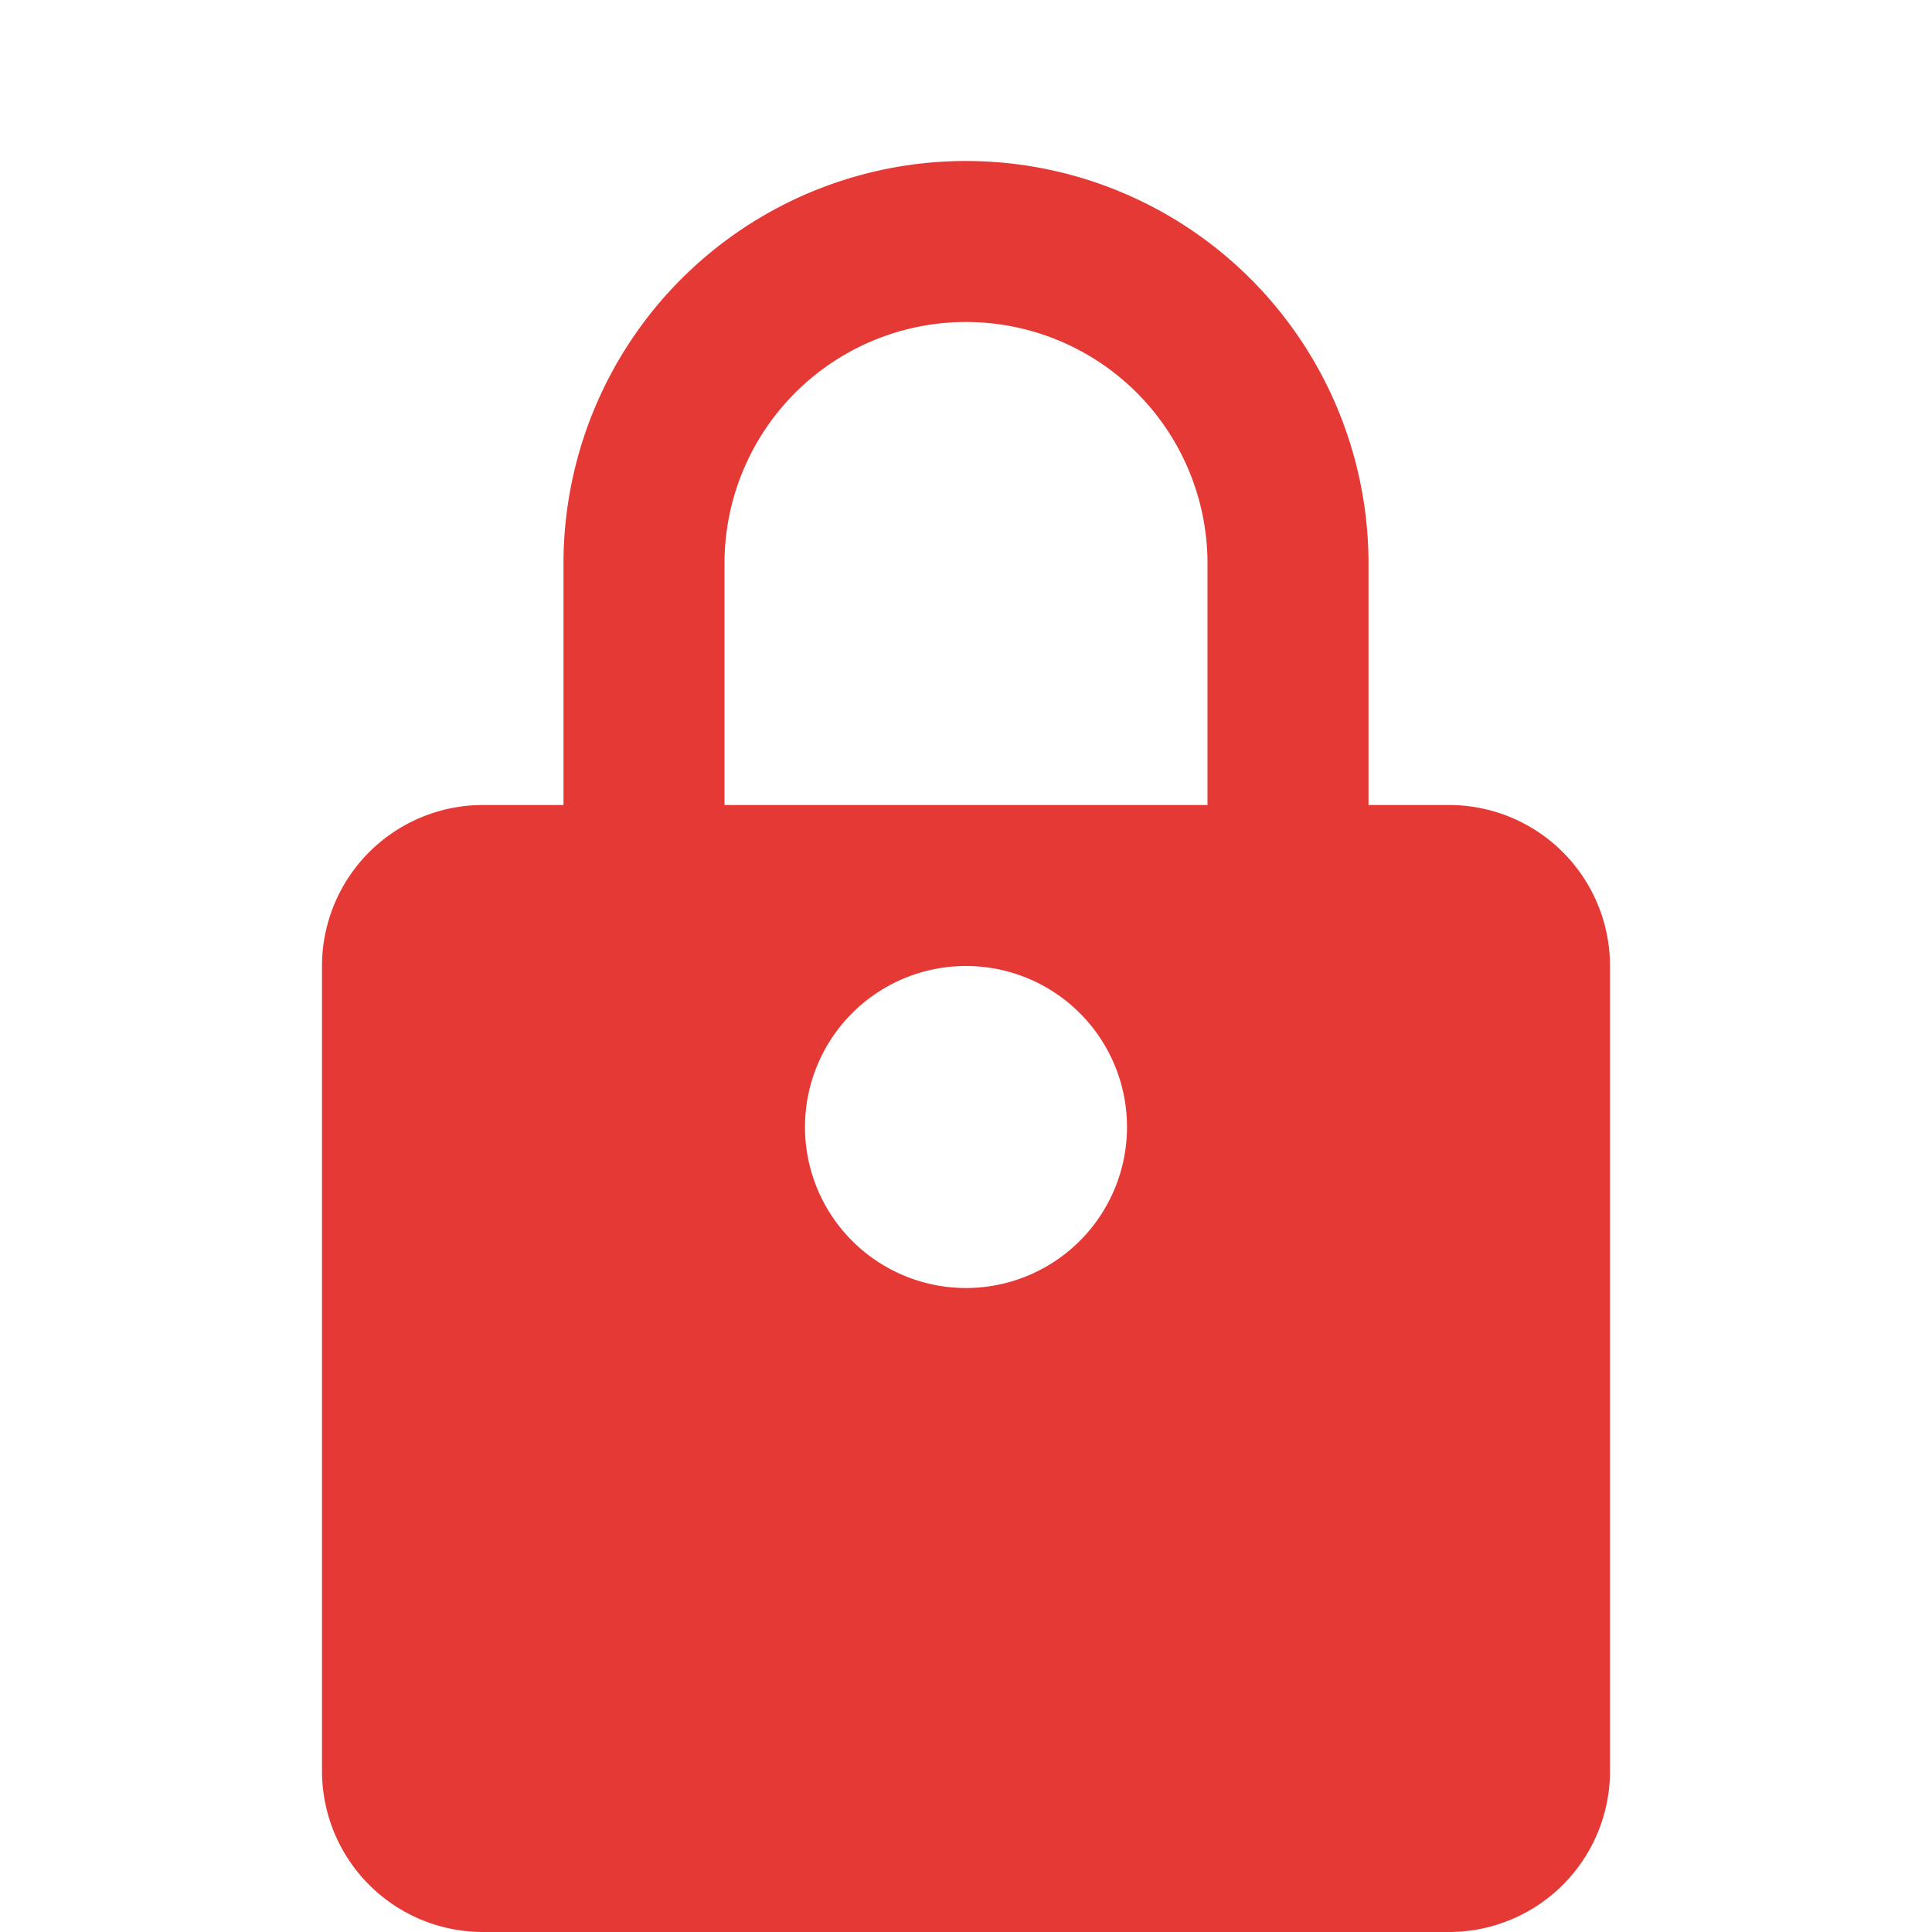
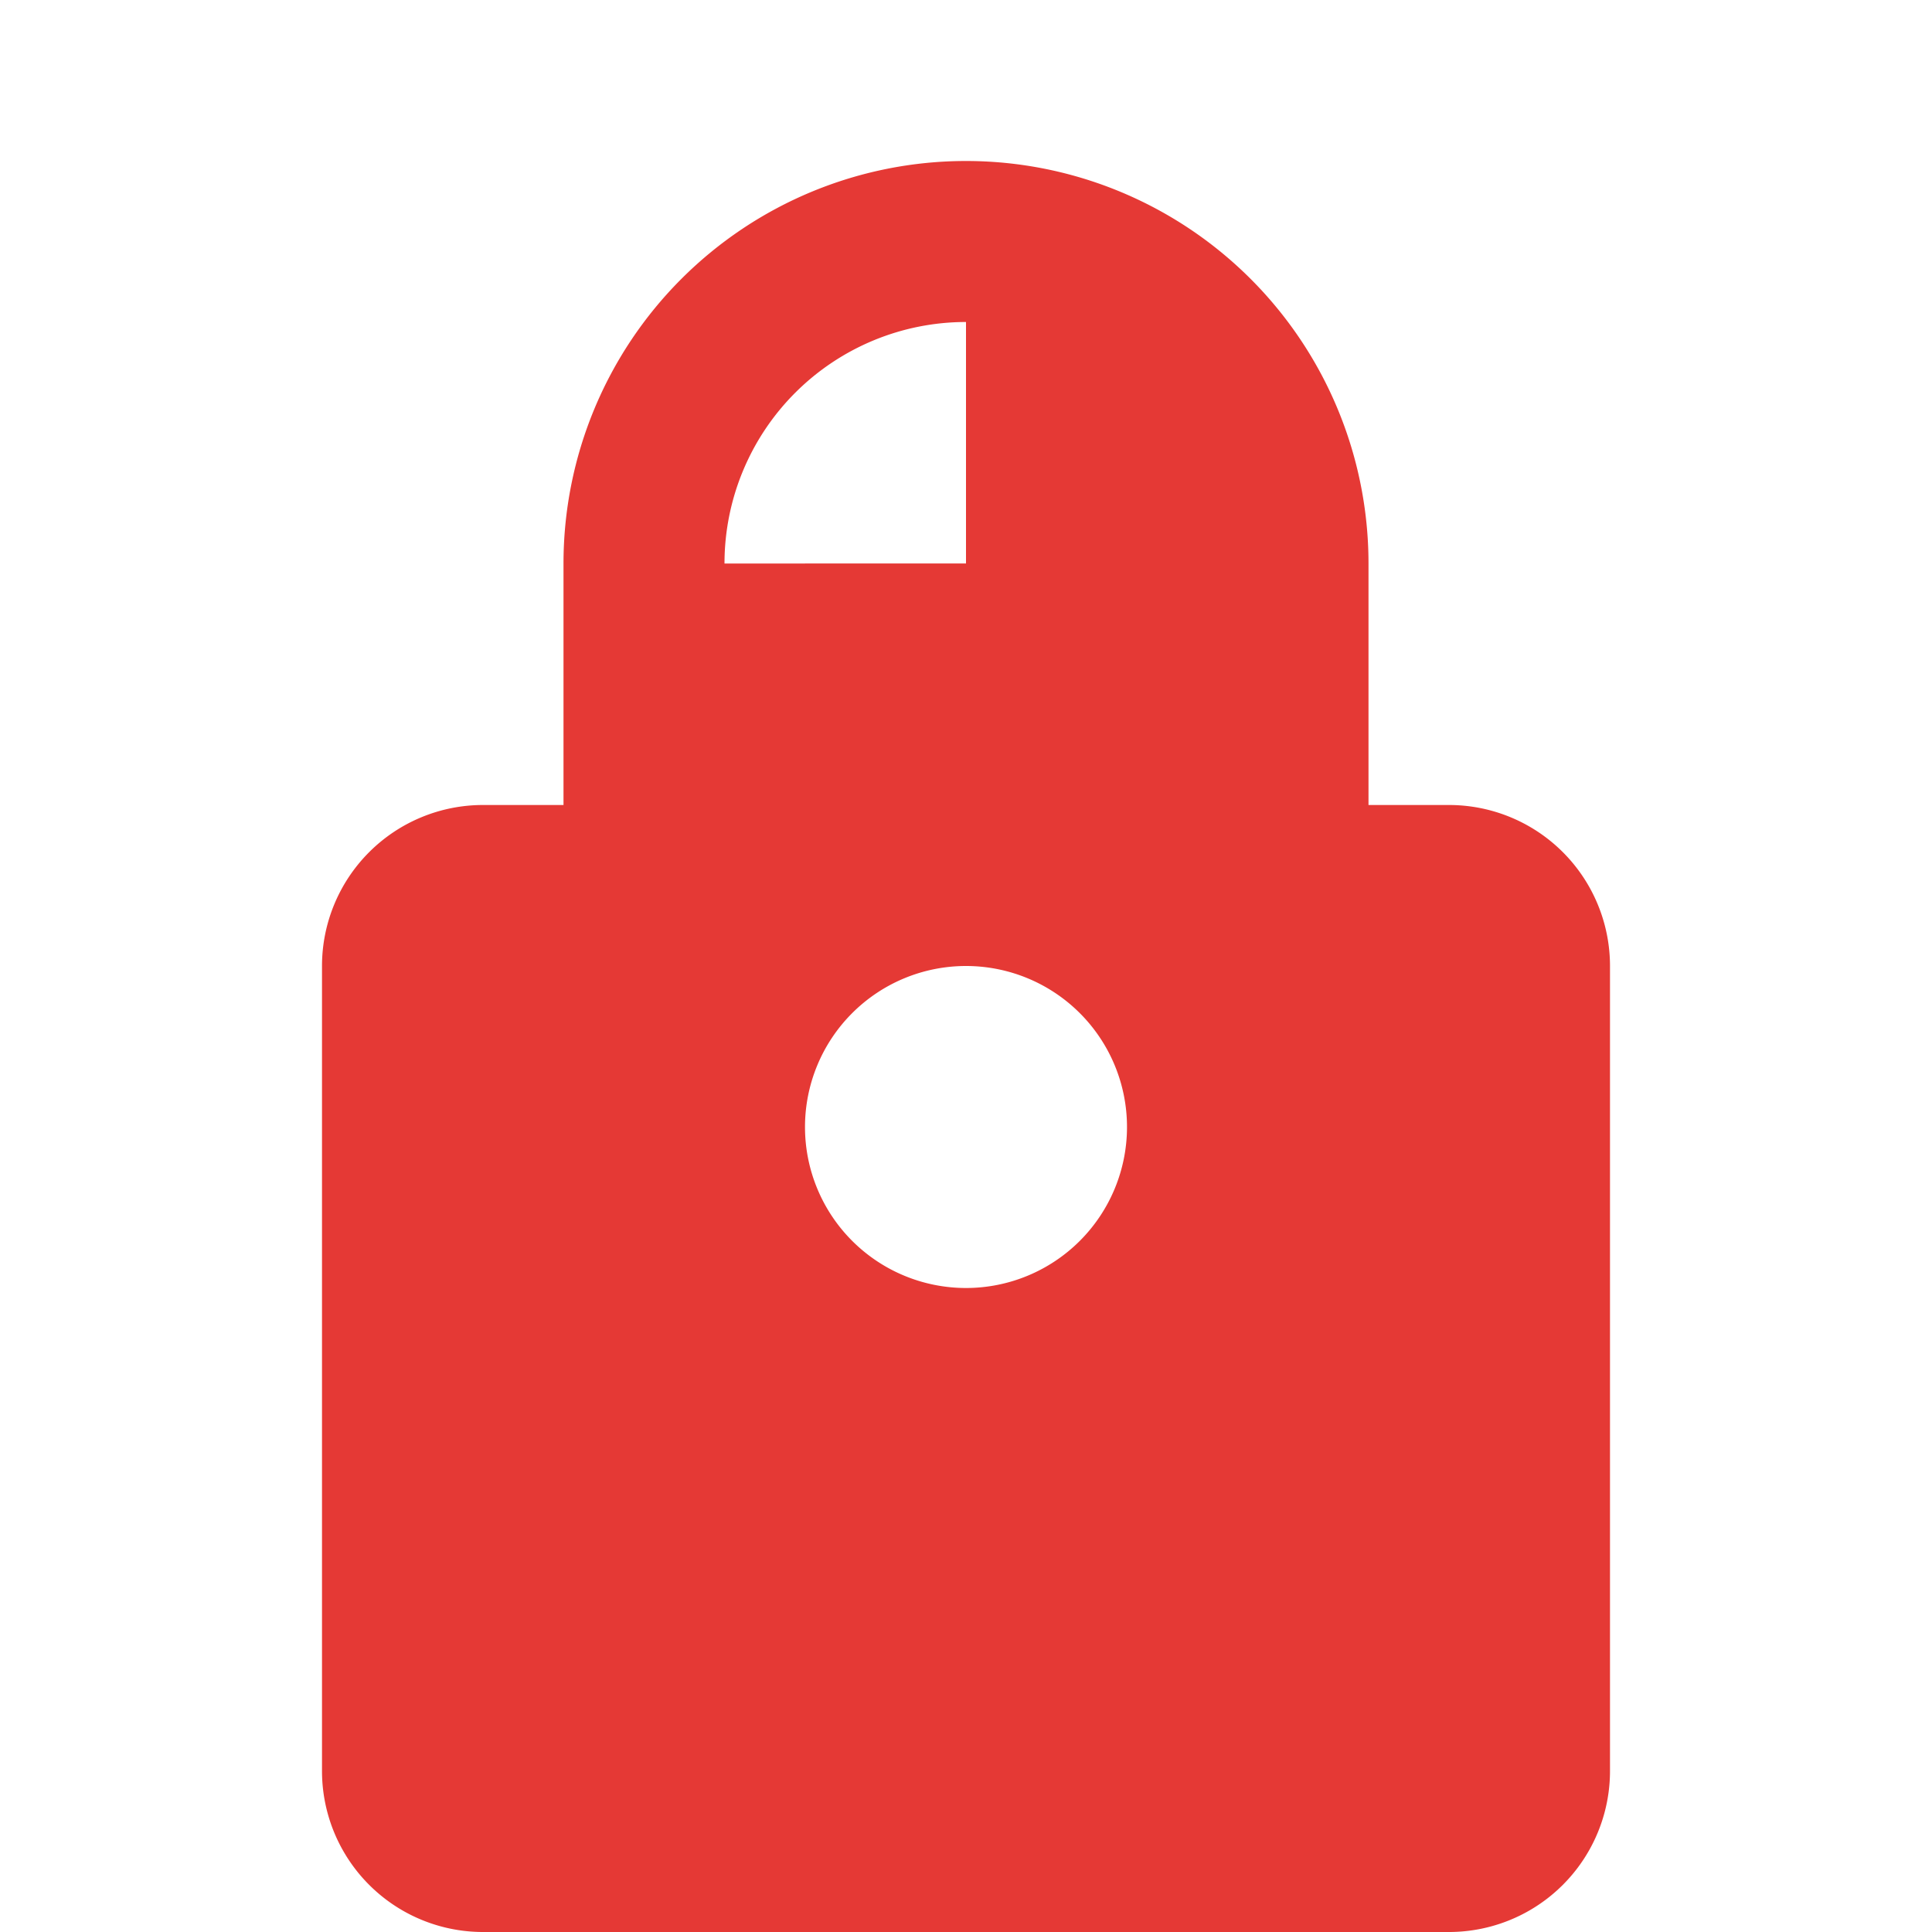
<svg xmlns="http://www.w3.org/2000/svg" viewBox="0 0 24 24" fill="#E53935">
-   <path d="M12 2a5 5 0 0 0-5 5v3H6a2 2 0 0 0-2 2v10a2 2 0 0 0 2 2h12a2 2 0 0 0 2-2V12a2 2 0 0 0-2-2h-1V7a5 5 0 0 0-5-5zm0 2a3 3 0 0 1 3 3v3H9V7a3 3 0 0 1 3-3zm0 8a2 2 0 1 1-2 2 2 2 0 0 1 2-2z" />
+   <path d="M12 2a5 5 0 0 0-5 5v3H6a2 2 0 0 0-2 2v10a2 2 0 0 0 2 2h12a2 2 0 0 0 2-2V12a2 2 0 0 0-2-2h-1V7a5 5 0 0 0-5-5zm0 2v3H9V7a3 3 0 0 1 3-3zm0 8a2 2 0 1 1-2 2 2 2 0 0 1 2-2z" />
</svg>